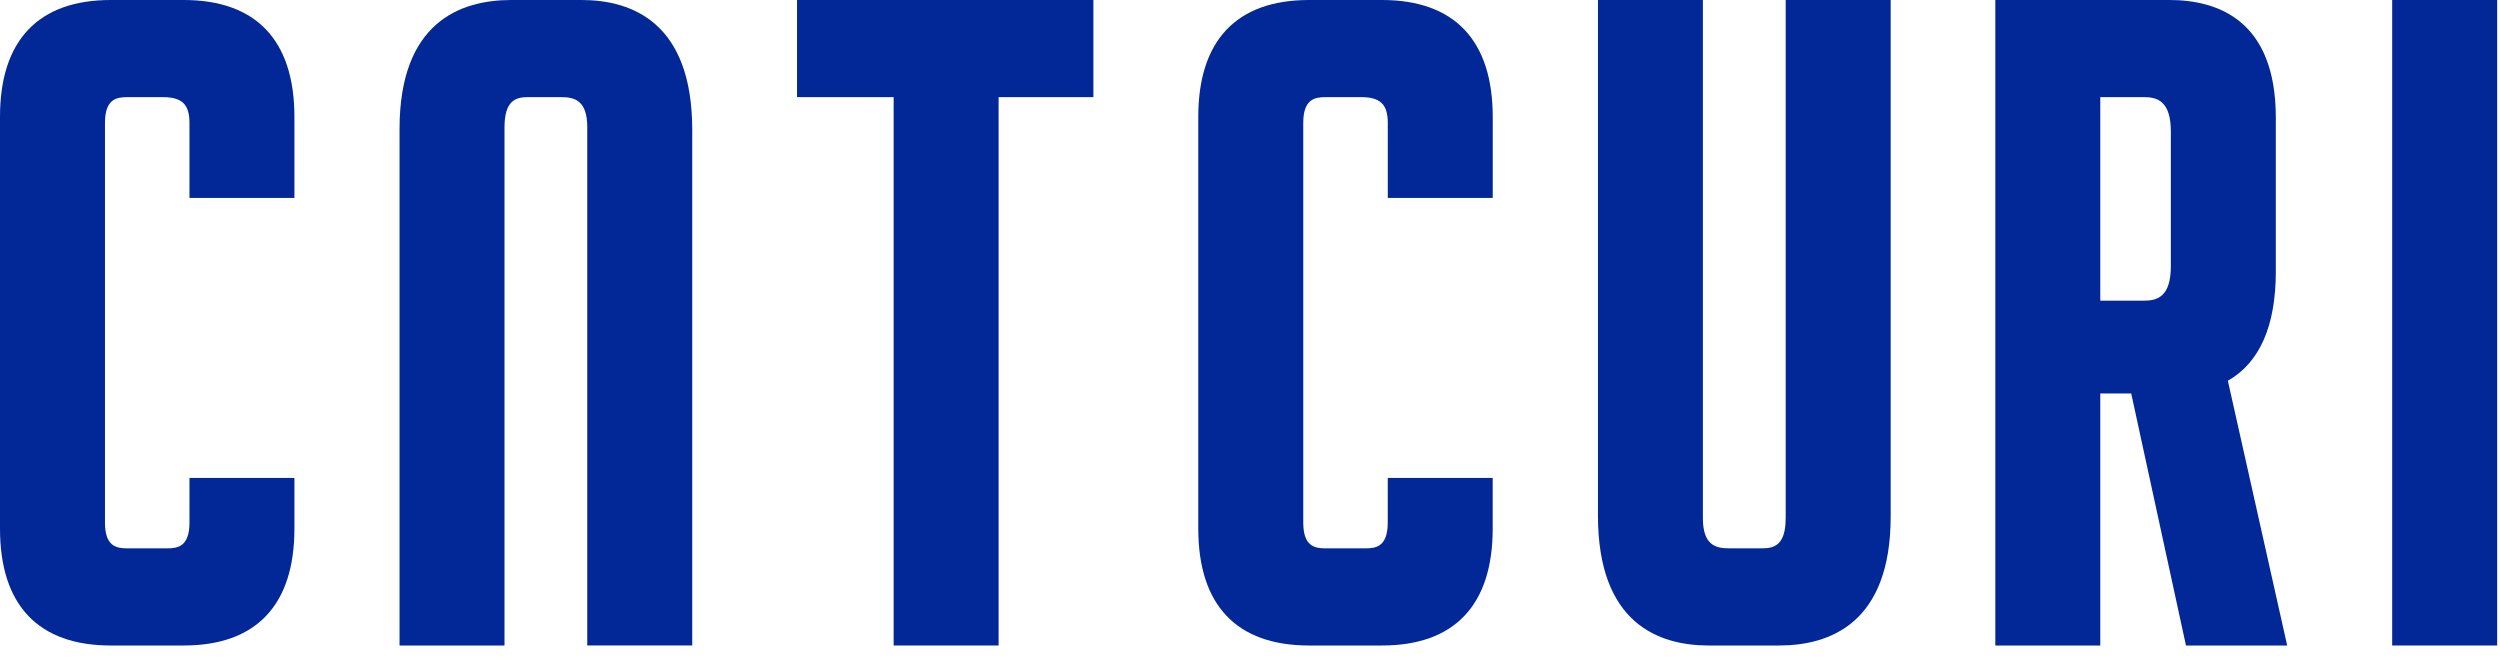
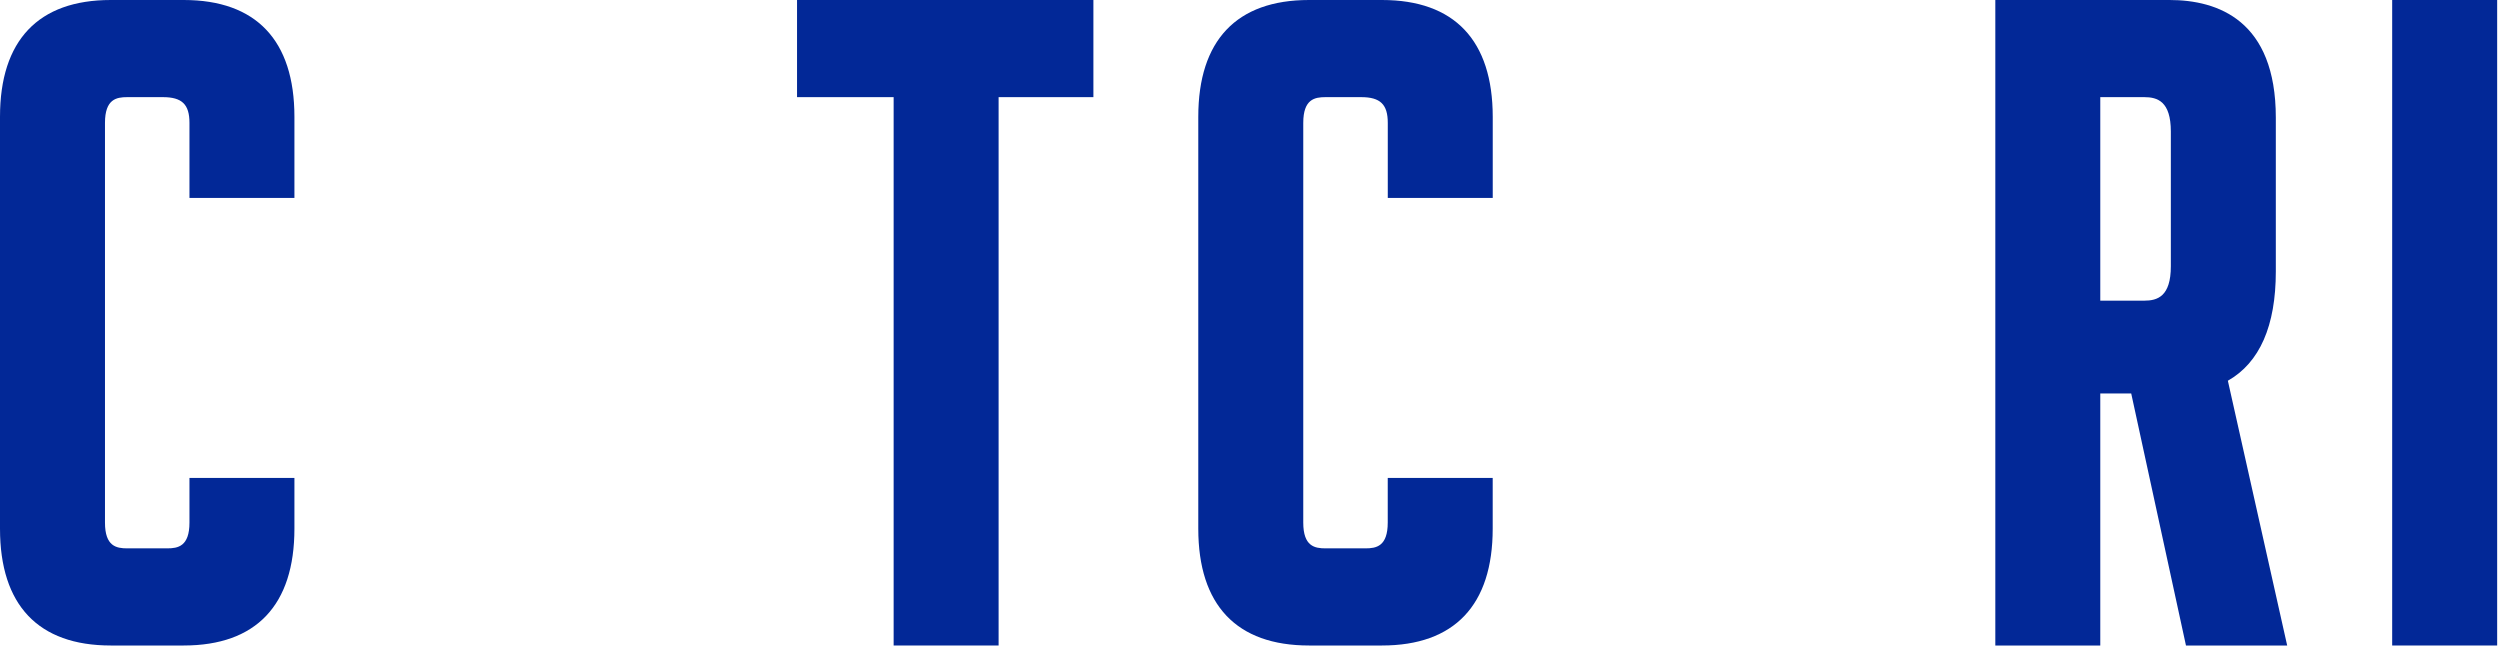
<svg xmlns="http://www.w3.org/2000/svg" width="125" height="33" viewBox="0 0 125 33" fill="none">
-   <path d="M29.076 0H25.556C23.011 0 19.977 1.119 19.977 6.448V32.275H25.225V6.36C25.225 5.038 25.782 4.857 26.382 4.857H28.076C28.744 4.857 29.363 5.038 29.363 6.36V32.273H34.612V6.492C34.612 1.126 31.6 0 29.076 0Z" fill="#022897" />
  <path d="M9.186 0H5.536C1.914 0 0 2.019 0 5.84V26.435C0 30.256 1.914 32.275 5.536 32.275H9.186C12.807 32.275 14.721 30.256 14.721 26.435V23.898H9.473V26.131C9.473 27.318 8.899 27.418 8.36 27.418H6.362C5.822 27.418 5.249 27.318 5.249 26.131V6.144C5.249 4.956 5.822 4.857 6.362 4.857H8.144C9.1 4.857 9.473 5.218 9.473 6.144V9.897H14.721V5.84C14.721 2.019 12.807 0 9.186 0Z" fill="#022897" />
  <path d="M39.852 4.857H44.682V32.275H49.93V4.857H54.67V0H39.852V4.857Z" fill="#022897" />
  <path d="M69.1 0H65.45C61.828 0 59.914 2.019 59.914 5.84V26.435C59.914 30.256 61.828 32.275 65.45 32.275H69.1C72.721 32.275 74.635 30.256 74.635 26.435V23.898H69.387V26.131C69.387 27.318 68.813 27.418 68.274 27.418H66.276C65.737 27.418 65.163 27.318 65.163 26.131V6.144C65.163 4.956 65.737 4.857 66.276 4.857H68.058C69.014 4.857 69.389 5.218 69.389 6.144V9.897H74.637V5.84C74.635 2.019 72.721 0 69.1 0Z" fill="#022897" />
-   <path d="M89.283 25.913C89.283 27.234 88.727 27.416 88.126 27.416H86.432C85.765 27.416 85.145 27.234 85.145 25.913V0H79.898V25.783C79.898 31.148 82.908 32.275 85.434 32.275H88.954C91.499 32.275 94.534 31.156 94.534 25.827V0H89.285V25.913H89.283Z" fill="#022897" />
  <path d="M113.791 13.574V5.884C113.791 1.021 110.9 0 108.473 0H99.766V32.275H105.014V19.674H106.561L109.29 32.236L109.298 32.275H114.359L111.393 19.037C112.984 18.133 113.791 16.295 113.791 13.574ZM108.542 6.578V13.312C108.542 14.829 107.869 15.033 107.213 15.033H105.014V4.857H107.213C107.869 4.857 108.542 5.061 108.542 6.578Z" fill="#022897" />
  <path d="M124.858 0H119.609V32.275H124.858V0Z" fill="#022897" />
</svg>